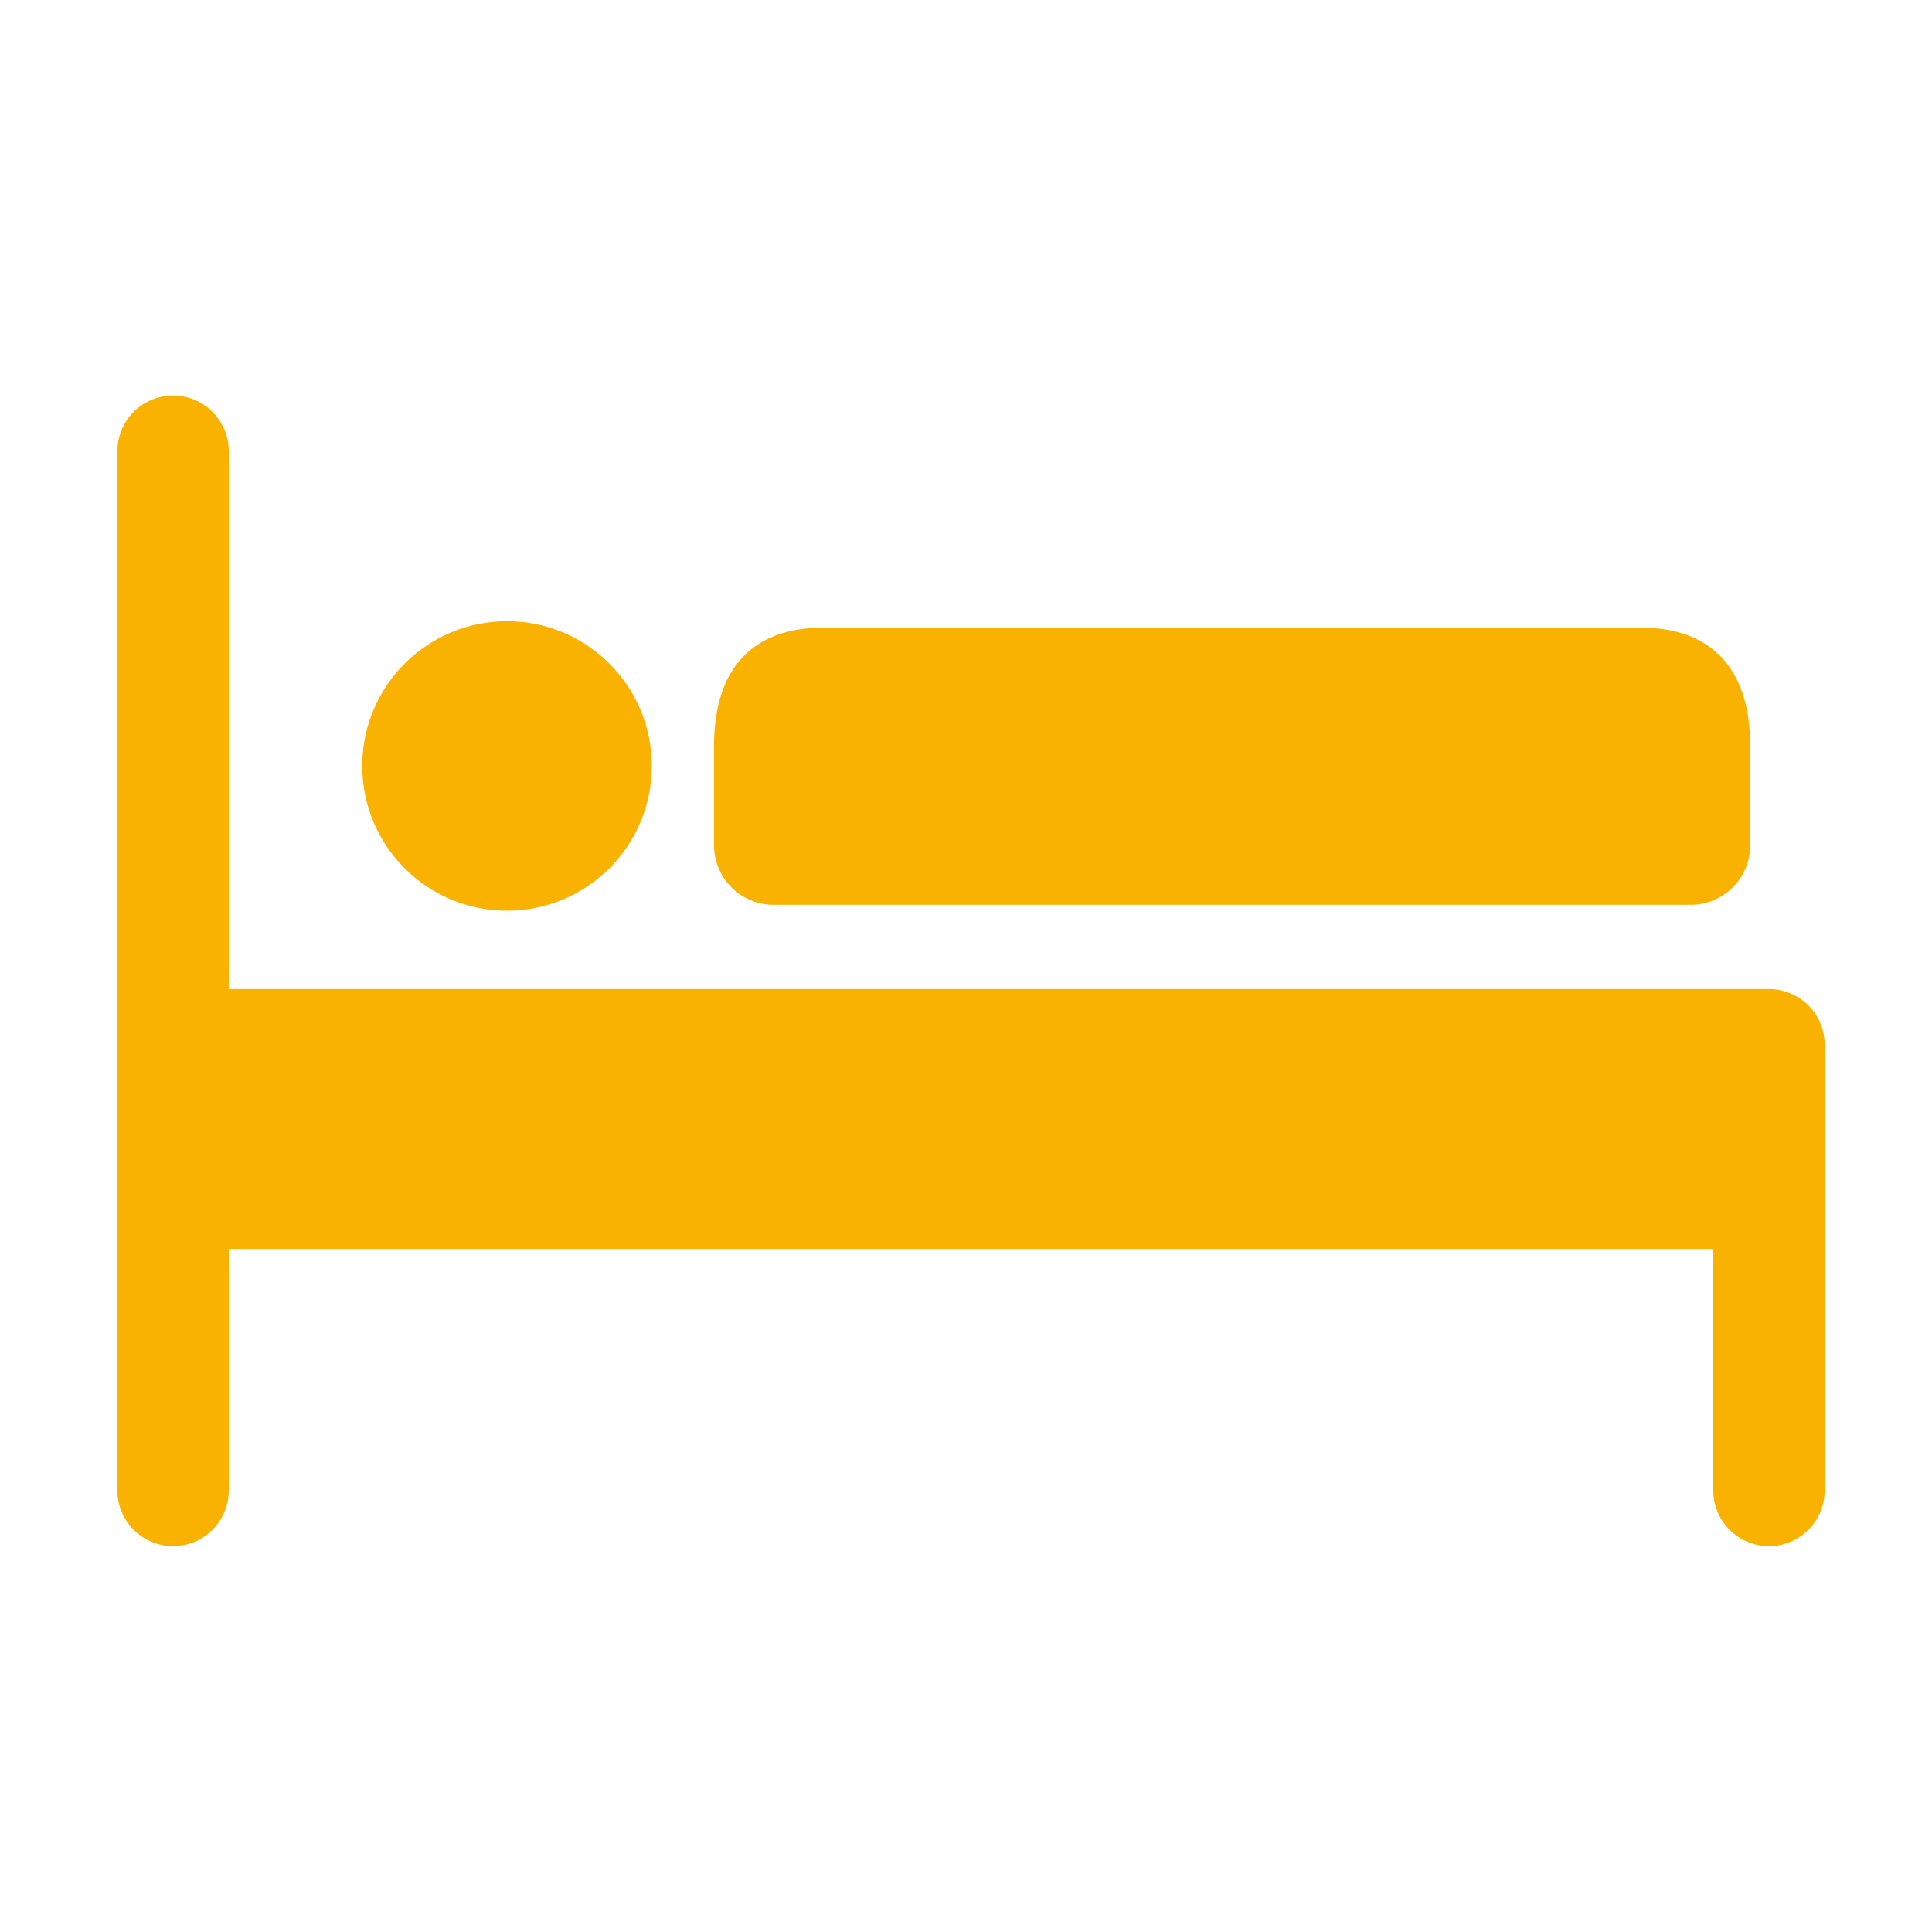
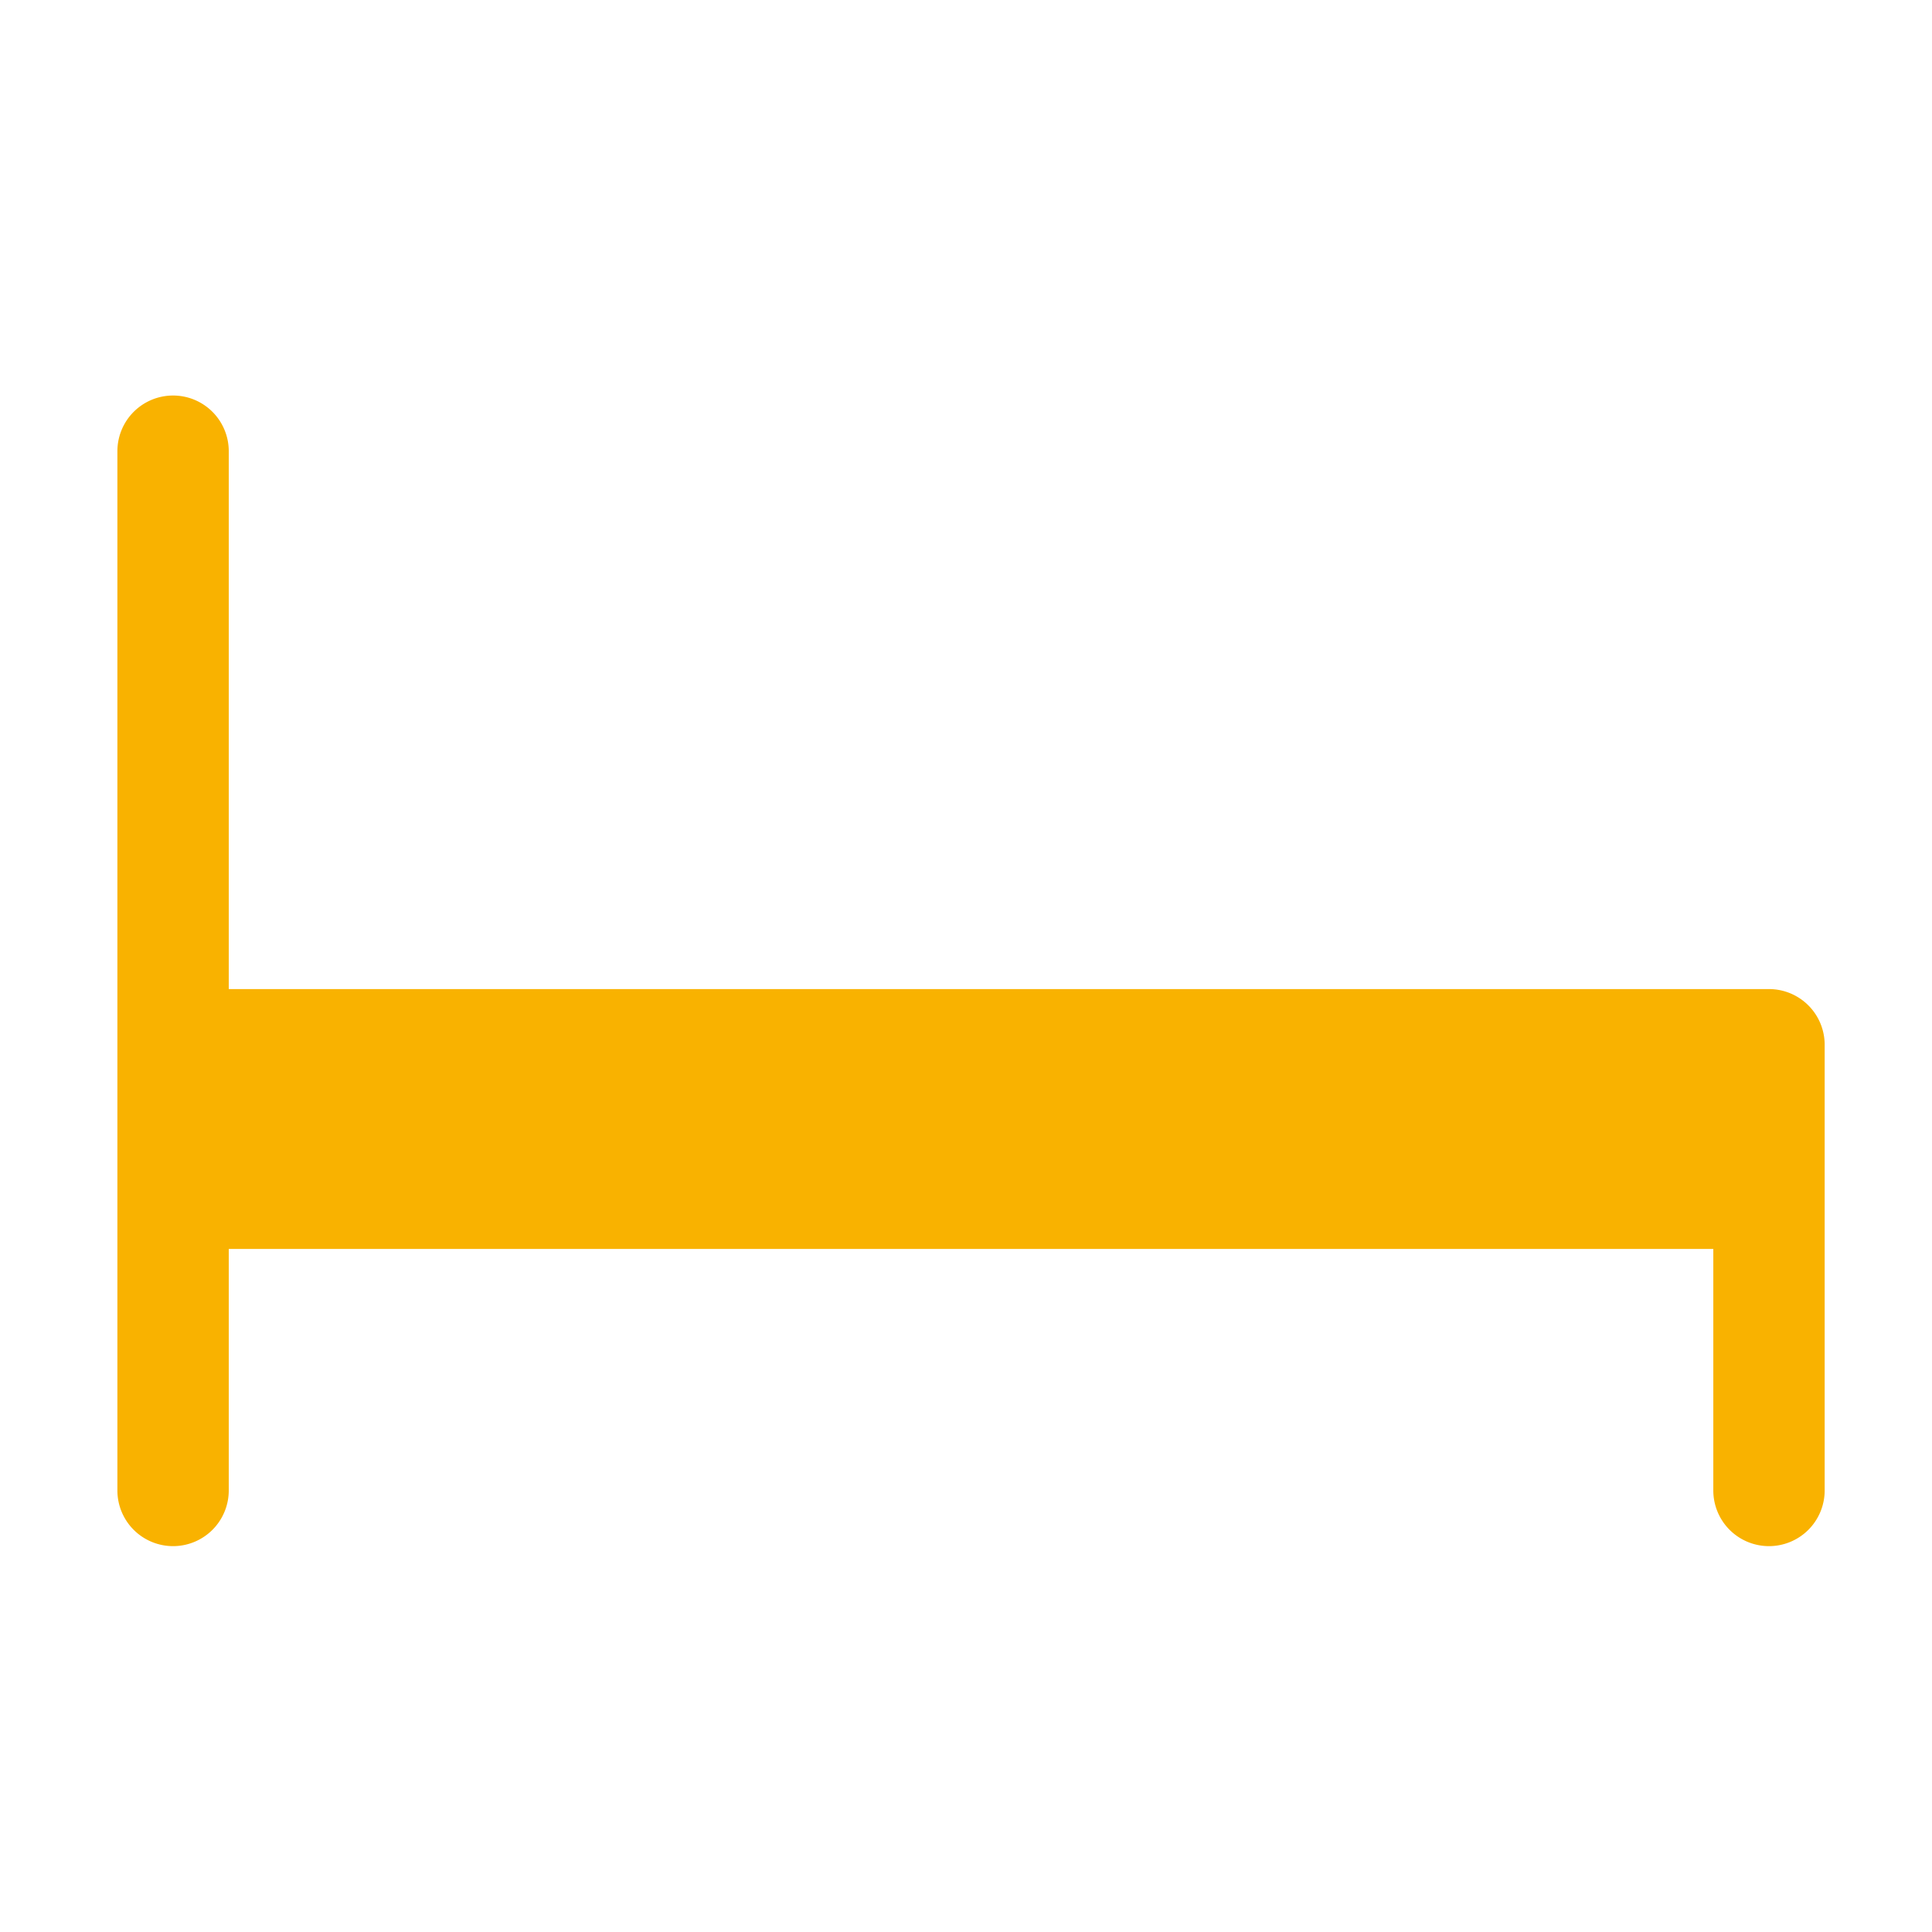
<svg xmlns="http://www.w3.org/2000/svg" id="Ebene_1" data-name="Ebene 1" viewBox="0 0 144 144">
  <defs>
    <style>.cls-1{fill:#F9B200;}</style>
  </defs>
-   <path class="cls-1" d="M130.45,55.62c0-7.67-5-8.83-8-8.83H61.22c-3,0-8,1.13-8,8.83V63a4.44,4.44,0,0,0,4.44,4.44H126A4.44,4.44,0,0,0,130.45,63Z" />
  <path class="cls-1" d="M29.58,73.72H17.05V33.63a4.15,4.15,0,0,0-4.15-4.15h0a4.15,4.15,0,0,0-4.15,4.15v77.46a4.15,4.15,0,0,0,4.15,4.15h0a4.15,4.15,0,0,0,4.15-4.15v-18H127.7v18a4.15,4.15,0,0,0,4.15,4.15h0a4.15,4.15,0,0,0,4.15-4.15V77.87a4.15,4.15,0,0,0-4.15-4.15Z" />
-   <circle class="cls-1" cx="37.79" cy="57.09" r="10.79" />
</svg>